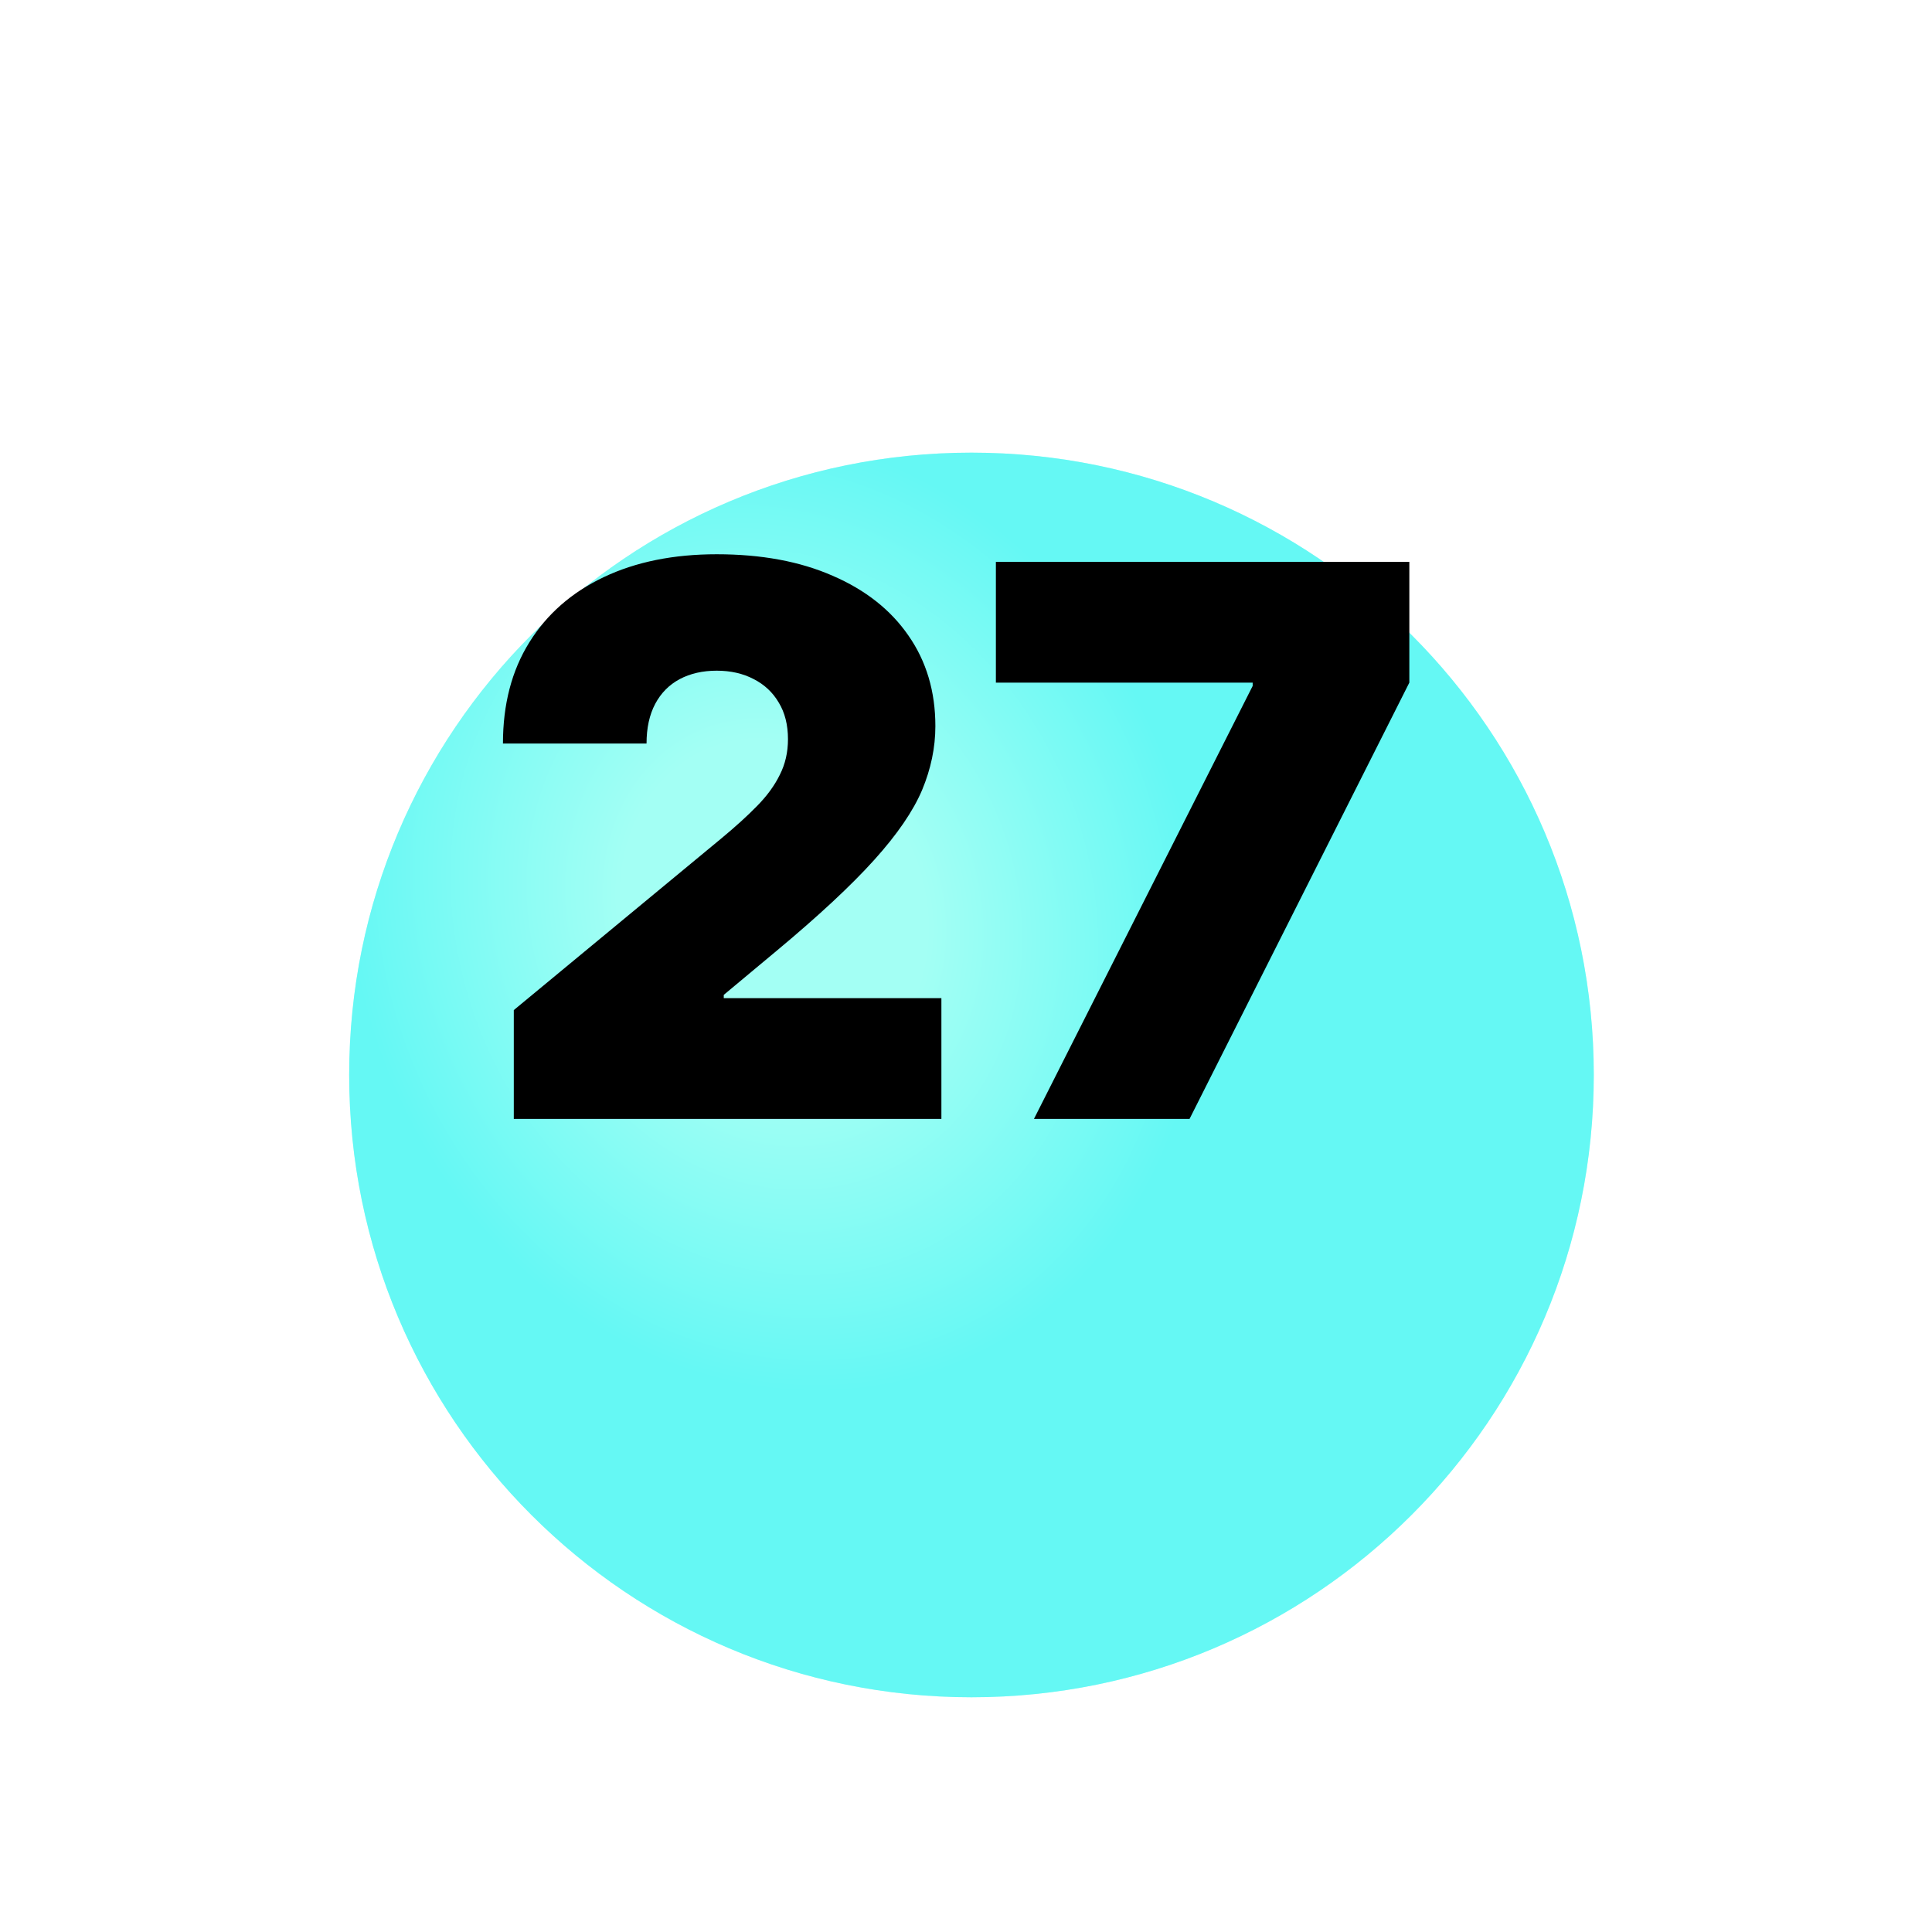
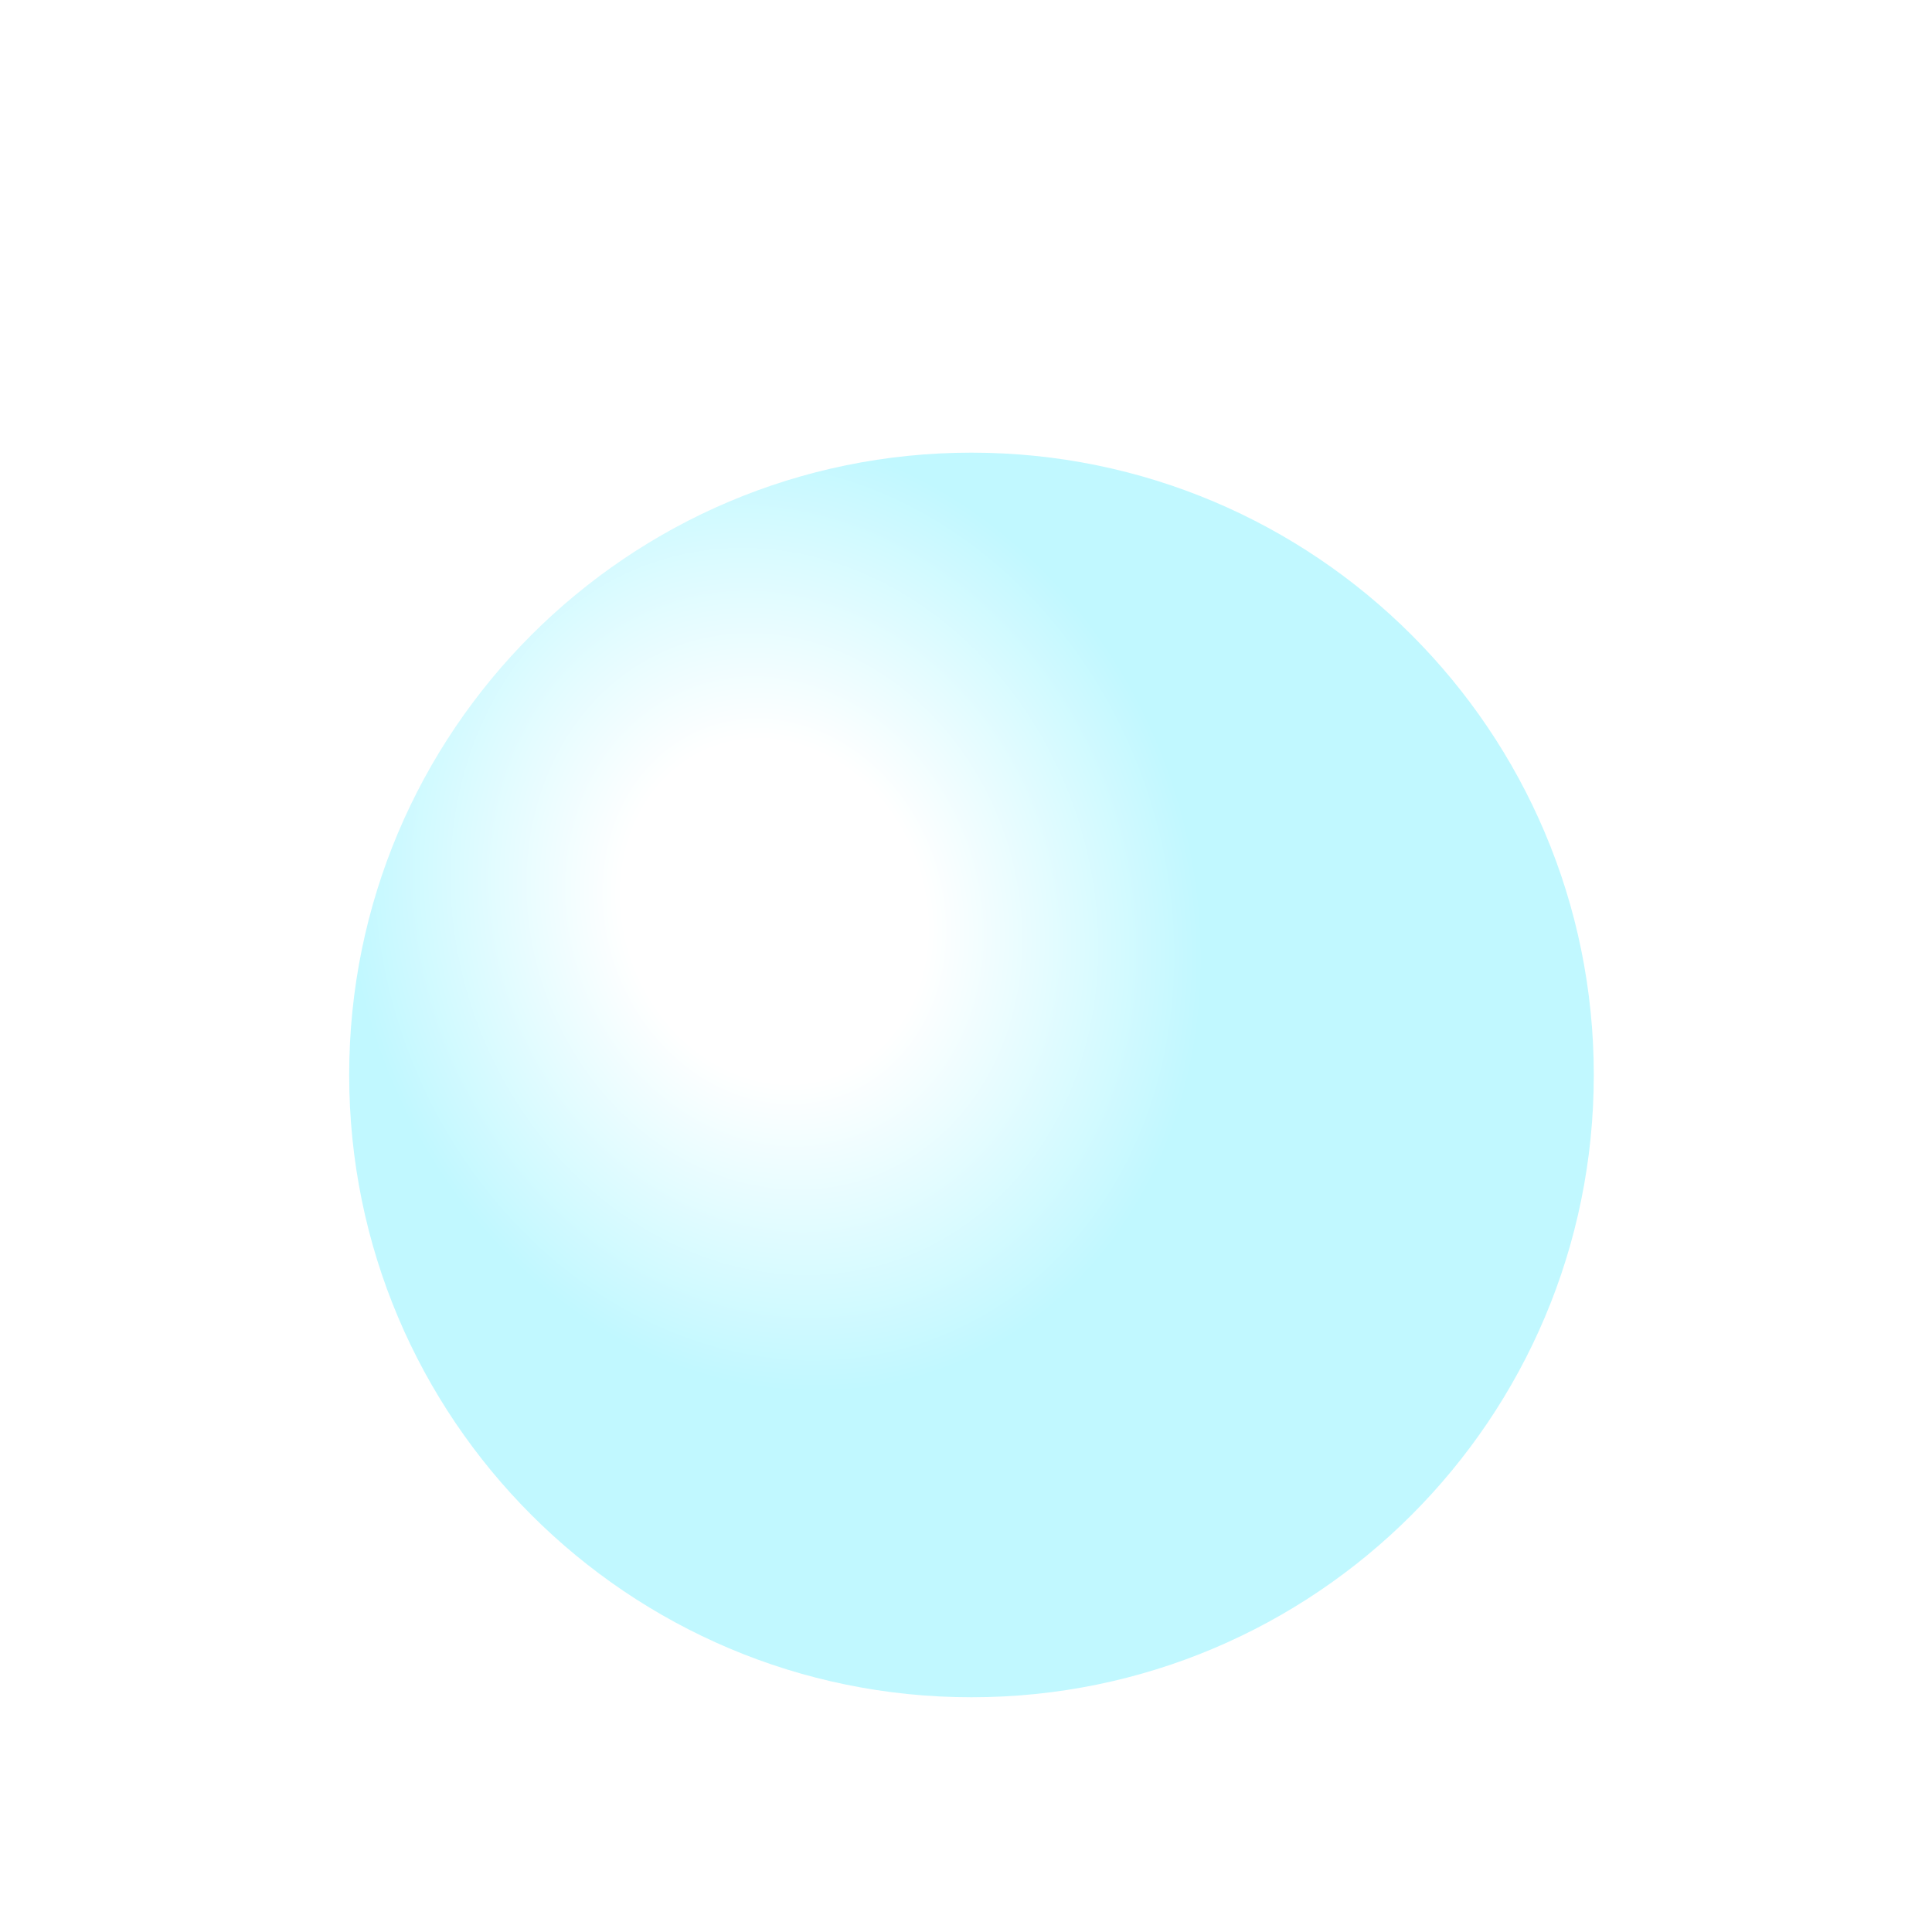
<svg xmlns="http://www.w3.org/2000/svg" width="34" height="34" viewBox="0 0 34 34" fill="none">
  <g clip-path="url(#clip0_3321_6388)">
    <g filter="url(#filter0_d_3321_6388)">
-       <path d="M17.096 25.869C23.145 25.869 28.048 20.966 28.048 14.917C28.048 8.869 23.145 3.966 17.096 3.966C11.048 3.966 6.145 8.869 6.145 14.917C6.145 20.966 11.048 25.869 17.096 25.869Z" fill="#65FFED" />
-       <path d="M17.096 25.869C23.145 25.869 28.048 20.966 28.048 14.917C28.048 8.869 23.145 3.966 17.096 3.966C11.048 3.966 6.145 8.869 6.145 14.917C6.145 20.966 11.048 25.869 17.096 25.869Z" fill="url(#paint0_radial_3321_6388)" fill-opacity="0.4" />
+       <path d="M17.096 25.869C23.145 25.869 28.048 20.966 28.048 14.917C28.048 8.869 23.145 3.966 17.096 3.966C11.048 3.966 6.145 8.869 6.145 14.917C6.145 20.966 11.048 25.869 17.096 25.869" fill="url(#paint0_radial_3321_6388)" fill-opacity="0.4" />
    </g>
-     <path d="M9.042 19.691V17.776L12.699 14.751C12.941 14.55 13.149 14.362 13.321 14.186C13.497 14.008 13.631 13.824 13.723 13.636C13.819 13.447 13.867 13.239 13.867 13.009C13.867 12.757 13.813 12.541 13.704 12.363C13.599 12.184 13.452 12.047 13.264 11.951C13.075 11.852 12.858 11.803 12.613 11.803C12.367 11.803 12.15 11.852 11.962 11.951C11.777 12.05 11.633 12.195 11.531 12.386C11.429 12.578 11.378 12.811 11.378 13.085H8.851C8.851 12.396 9.005 11.803 9.315 11.305C9.624 10.807 10.062 10.424 10.626 10.156C11.191 9.888 11.853 9.754 12.613 9.754C13.398 9.754 14.078 9.88 14.652 10.132C15.229 10.381 15.675 10.732 15.987 11.185C16.303 11.638 16.461 12.169 16.461 12.779C16.461 13.155 16.383 13.53 16.227 13.904C16.07 14.274 15.79 14.684 15.384 15.134C14.979 15.584 14.403 16.12 13.656 16.742L12.737 17.508V17.566H16.567V19.691H9.042ZM18.196 19.691L22.045 12.071V12.013H17.526V9.888H24.802V12.013L20.934 19.691H18.196Z" fill="black" />
  </g>
  <defs>
    <filter id="filter0_d_3321_6388" x="-3.855" y="-2.034" width="41.903" height="41.903" filterUnits="userSpaceOnUse" color-interpolation-filters="sRGB">
      <feFlood flood-opacity="0" result="BackgroundImageFix" />
      <feColorMatrix in="SourceAlpha" type="matrix" values="0 0 0 0 0 0 0 0 0 0 0 0 0 0 0 0 0 0 127 0" result="hardAlpha" />
      <feOffset dy="4" />
      <feGaussianBlur stdDeviation="5" />
      <feComposite in2="hardAlpha" operator="out" />
      <feColorMatrix type="matrix" values="0 0 0 0 0 0 0 0 0 0 0 0 0 0 0 0 0 0 0.1 0" />
      <feBlend mode="normal" in2="BackgroundImageFix" result="effect1_dropShadow_3321_6388" />
      <feBlend mode="normal" in="SourceGraphic" in2="effect1_dropShadow_3321_6388" result="shape" />
    </filter>
    <radialGradient id="paint0_radial_3321_6388" cx="0" cy="0" r="1" gradientUnits="userSpaceOnUse" gradientTransform="translate(13.638 12.035) rotate(70.346) scale(8.569 7.345)">
      <stop stop-color="white" />
      <stop offset="0.357" stop-color="white" />
      <stop offset="1" stop-color="#65EDFF" />
    </radialGradient>
    <clipPath id="clip0_3321_6388">
      <rect width="33.136" height="33.136" fill="white" transform="translate(0.528 0.596)" />
    </clipPath>
  </defs>
</svg>